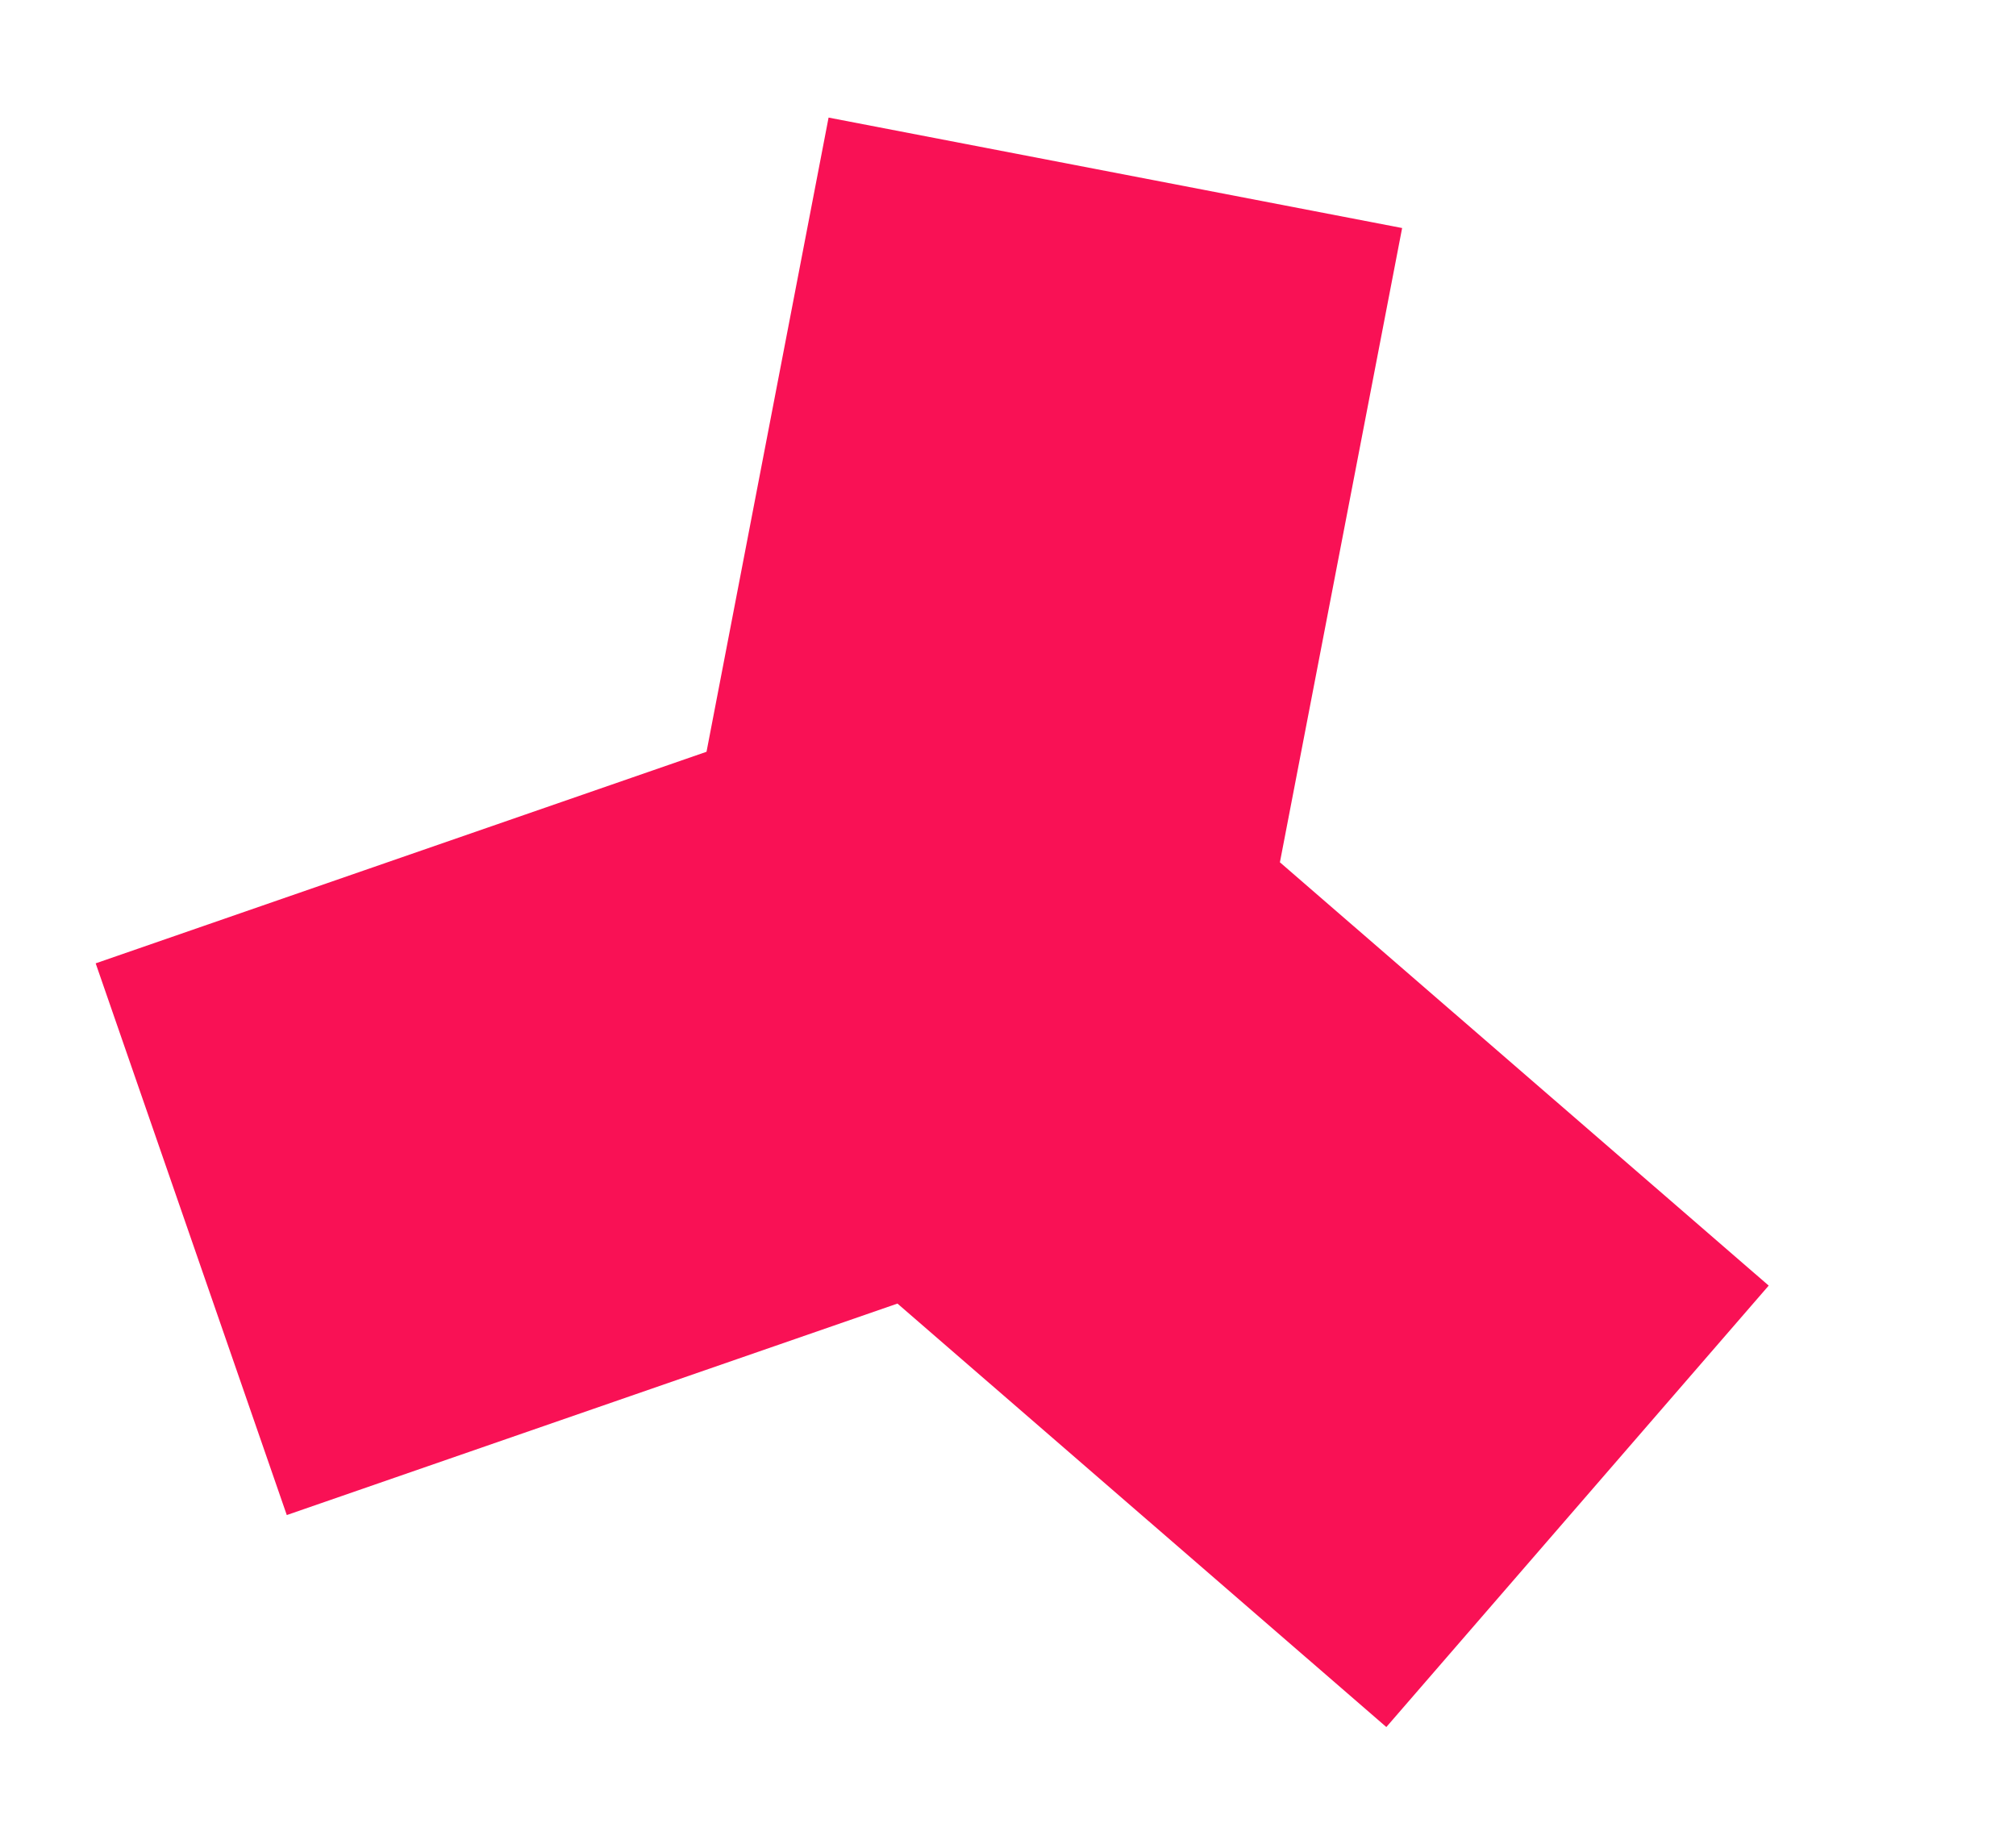
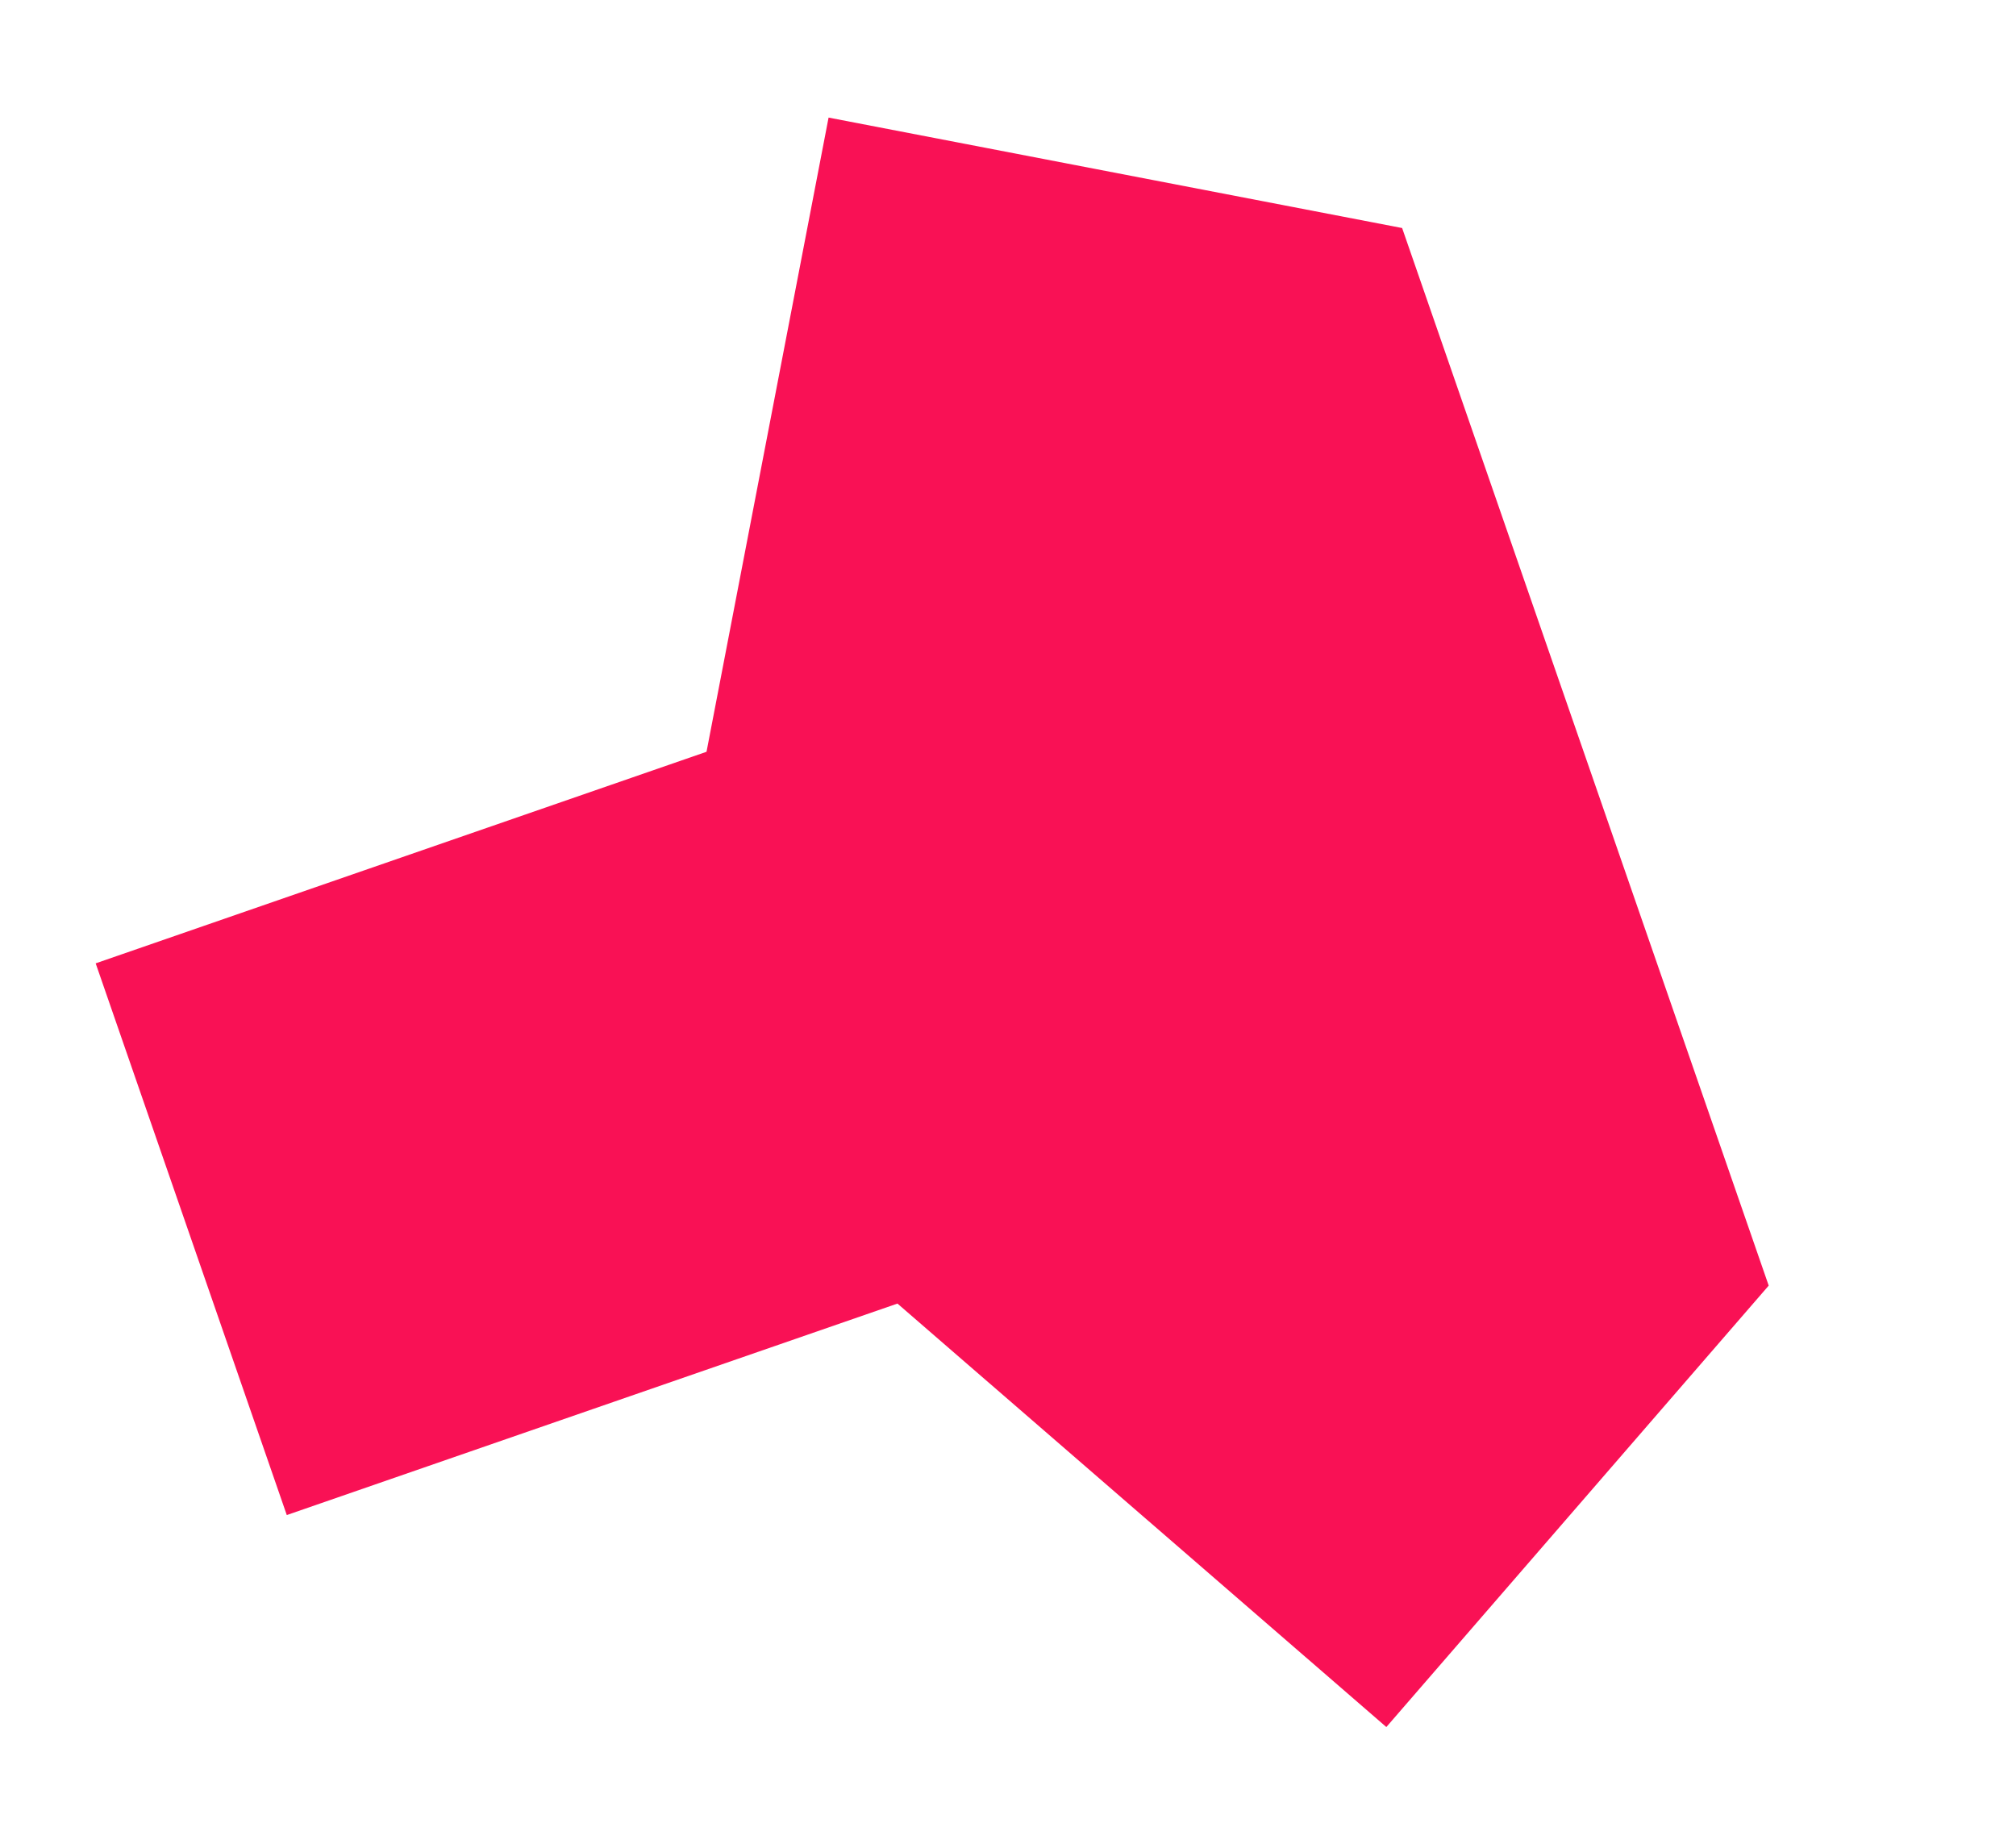
<svg xmlns="http://www.w3.org/2000/svg" width="24" height="22" viewBox="0 0 24 22" fill="none">
-   <path d="M1.139 11.47L8.411 8.951L9.864 1.4L16.692 2.715L15.237 10.267L21.056 15.307L16.504 20.563L10.684 15.521L3.414 18.039L1.139 11.47Z" fill="#F91155" />
+   <path d="M1.139 11.47L8.411 8.951L9.864 1.4L16.692 2.715L21.056 15.307L16.504 20.563L10.684 15.521L3.414 18.039L1.139 11.47Z" fill="#F91155" />
</svg>